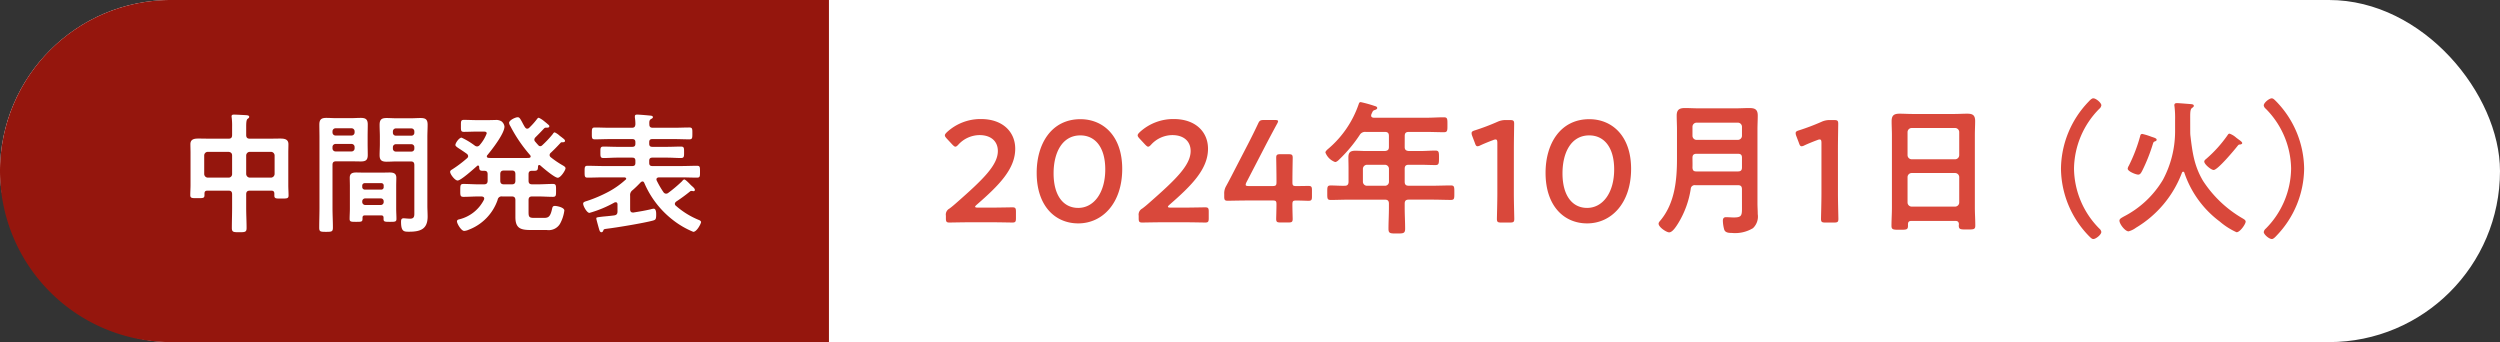
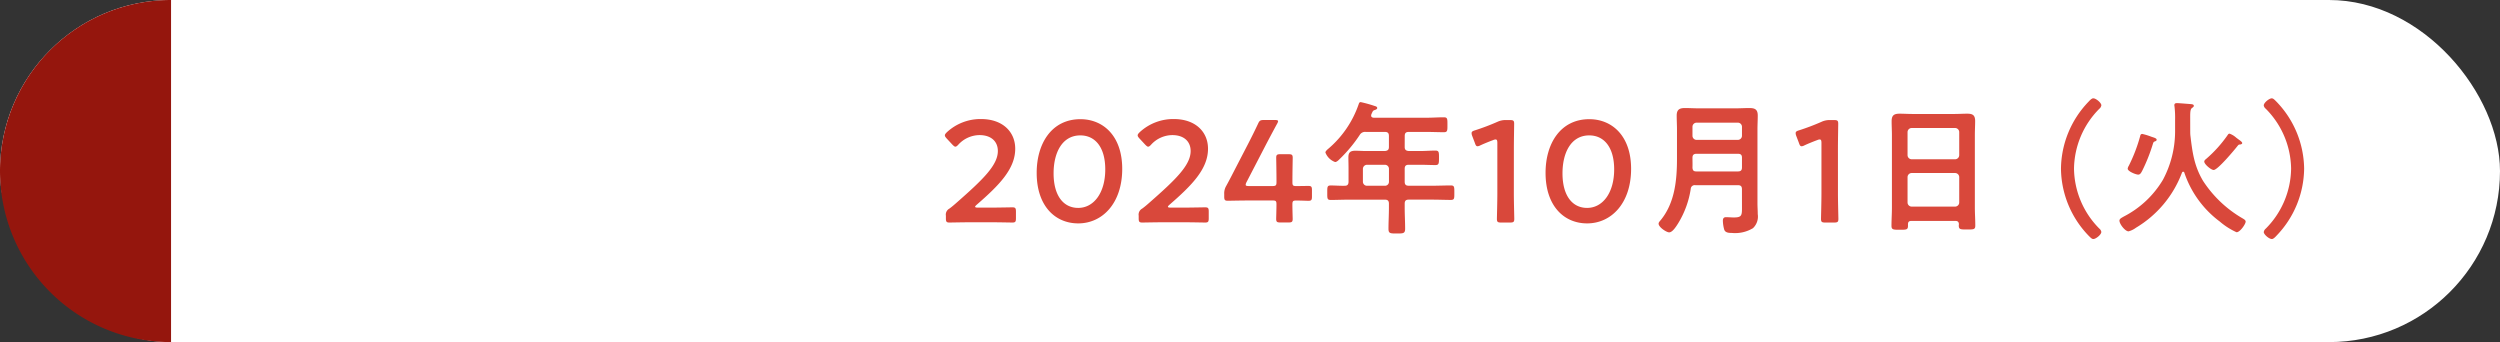
<svg xmlns="http://www.w3.org/2000/svg" width="380" height="52">
  <rect width="100%" height="100%" fill="#333333" stroke="none" />
  <g data-name="グループ 81247">
    <g data-name="グループ 81245" transform="translate(0 .445)">
      <rect data-name="長方形 19185" width="380" height="52" rx="26" transform="translate(0 -.445)" fill="#fff" />
-       <path data-name="長方形 11287" d="M26-.445h100v52H26a26 26 0 01-26-26 26 26 0 0126-26z" fill="#95160d" />
-       <path data-name="パス 181469" d="M35.28 25.995a.53.53 0 01-.54.56H31.6a.559.559 0 01-.56-.56v-2.8a.547.547 0 01.56-.56h3.14c.34.04.54.2.54.56zm6.46 0a.572.572 0 01-.56.56h-3.2a.572.572 0 01-.56-.56v-2.8a.559.559 0 01.56-.56h3.2a.559.559 0 01.56.56zm-.5 2.54c.32 0 .46.14.46.46v.28c0 .48.26.46 1.08.46s1.08 0 1.08-.46c0-.52-.04-1.04-.04-1.56v-4.96c0-.42.02-.84.02-1.28 0-.78-.62-.86-1.26-.86-.6 0-1.2.02-1.8.02h-2.8c-.38 0-.56-.16-.56-.56v-1.22c0-.62.02-1.08.22-1.24.14-.1.24-.16.24-.3 0-.24-.34-.24-.52-.26-.42-.02-1.4-.08-1.78-.08-.2 0-.38.02-.38.26a.617.617 0 00.02.2 10.477 10.477 0 01.06 1.42v1.22c0 .4-.16.56-.54.56H32c-.6 0-1.22-.02-1.82-.02-.64 0-1.24.08-1.24.86 0 .44.02.86.02 1.28v4.92c0 .52-.04 1.04-.04 1.54 0 .48.28.46 1.08.46.84 0 1.08.02 1.08-.46v-.22c0-.3.1-.46.46-.46h3.2c.38 0 .54.16.54.56v2.06c0 1.02-.04 2.04-.04 3.04 0 .64.22.66 1.12.66.88 0 1.12-.02 1.12-.64 0-1.02-.06-2.04-.06-3.06v-2.06c0-.4.18-.56.56-.56zm18.48-6.58a.451.451 0 01.48-.48h2.32a.446.446 0 01.46.48v.16a.436.436 0 01-.46.48H60.2a.442.442 0 01-.48-.48zm2.8-2.88a.446.446 0 01.46.48v.16a.43.43 0 01-.46.46H60.2a.436.436 0 01-.48-.46v-.16a.451.451 0 01.48-.48zm-.08 5.02c.38 0 .54.16.54.56v7.38c0 .42-.06.76-.64.76-.36 0-.8-.06-.98-.06-.34 0-.4.2-.4.52 0 1.52.44 1.52 1.22 1.52 1.72 0 2.82-.38 2.82-2.3 0-.56-.04-1.1-.04-1.66v-10.44c0-.62.04-1.24.04-1.86 0-.82-.32-1.02-1.08-1.02-.5 0-1 .04-1.5.04h-2.14c-.5 0-1-.04-1.52-.04-.8 0-1.06.26-1.06 1.06 0 .58.04 1.16.04 1.74v1.16c0 .56-.04 1.12-.04 1.68 0 .8.34 1 1.08 1 .5 0 1-.04 1.5-.04zm-11.9-2.18a.462.462 0 01.48-.48h2.4a.462.462 0 01.48.48v.18a.462.462 0 01-.48.48h-2.4a.462.462 0 01-.48-.48zm2.88-2.86a.462.462 0 01.48.48v.14a.462.462 0 01-.48.48h-2.4a.462.462 0 01-.48-.48v-.14a.462.462 0 01.48-.48zm-2.88 5.56c0-.38.16-.54.56-.54h2.22c.5 0 1.02.02 1.52.02.74 0 1.06-.2 1.06-.98 0-.58-.02-1.14-.02-1.7v-1.14c0-.6.02-1.2.02-1.8 0-.78-.32-1-1.06-1-.52 0-1.02.04-1.52.04h-2.2c-.52 0-1.02-.04-1.52-.04-.76 0-1.06.24-1.06 1.02 0 .62.02 1.24.02 1.86v10.84c0 1-.04 1.98-.04 2.96 0 .62.18.64 1.04.64.84 0 1.04-.02 1.04-.64 0-1-.06-1.98-.06-2.96zm4.52 5.56a.446.446 0 01.48-.46h2.32a.43.43 0 01.46.46v.06a.446.446 0 01-.46.48h-2.32a.462.462 0 01-.48-.48zm.38-1.8a.393.393 0 01-.38-.38v-.22a.368.368 0 01.38-.38h2.5a.347.347 0 01.38.38v.22a.357.357 0 01-.38.38zm2.5 3.92c.24 0 .36.1.36.36v.2c0 .42.22.42.98.42.74 0 .98 0 .98-.44 0-.5-.04-1.02-.04-1.52v-3.54c0-.4.02-.8.02-1.2 0-.68-.44-.8-1.02-.8-.42 0-.84.02-1.26.02h-2.52c-.44 0-.86-.02-1.28-.02-.58 0-1 .12-1 .8 0 .4.02.8.02 1.2v3.54c0 .5-.04 1.02-.04 1.52 0 .44.24.44.98.44.9 0 1 0 .98-.62 0-.26.12-.36.36-.36zm19.86-6.82c.38 0 .54.16.54.56v.98c0 .4-.16.56-.54.56h-1.2c-.4 0-.56-.18-.56-.56v-.98c0-.4.18-.56.56-.56zm-6.82-1.86a18.541 18.541 0 01-2.26 1.7c-.14.08-.3.18-.3.36 0 .36.72 1.32 1.14 1.32.5 0 2.48-1.8 2.94-2.2a.208.208 0 01.16-.08c.12 0 .16.1.18.22 0 .34.04.58.48.58h.28c.38 0 .52.16.52.54v.96c0 .4-.18.56-.56.56h-.82c-.76 0-1.52-.06-2.28-.06-.5 0-.5.22-.5.98 0 .72-.02.98.48.98.76 0 1.54-.06 2.3-.06h.46c.2.02.4.08.4.32a.478.478 0 01-.04.18 5.723 5.723 0 01-3.76 2.98c-.18.04-.34.1-.34.32 0 .32.64 1.44 1.1 1.44a2.016 2.016 0 00.68-.18 7.435 7.435 0 004.4-4.54.6.6 0 01.7-.52h1.46c.38 0 .54.18.54.56v2.58c0 1.7.78 1.96 2.32 1.96h2.44a2 2 0 002.02-.94 5.713 5.713 0 00.66-2.02c0-.48-1.14-.7-1.44-.7s-.36.16-.42.42c-.28 1.32-.62 1.4-1.3 1.4H81.2c-.78 0-.86-.16-.86-.9v-1.8c0-.4.16-.56.56-.56h.86c.76 0 1.52.06 2.28.06.5 0 .48-.24.48-.98 0-.72.02-.98-.48-.98-.76 0-1.52.06-2.28.06h-.86c-.4 0-.56-.16-.56-.56v-.96c0-.38.14-.54.54-.54h.38c.5 0 .5-.24.52-.68.02-.1.06-.2.18-.2a.266.266 0 01.16.06c.42.38 2.18 1.88 2.66 1.88.44 0 1.18-1.14 1.18-1.44 0-.22-.28-.36-.52-.5a14.151 14.151 0 01-1.7-1.16.447.447 0 01-.2-.36.481.481 0 01.18-.34c.52-.48 1-.98 1.48-1.5a.246.246 0 01.2-.1c.18 0 .48.04.48-.22 0-.16-.2-.3-.48-.52-.1-.08-.22-.16-.32-.24a2.838 2.838 0 00-.76-.52c-.14 0-.24.16-.3.26a15.579 15.579 0 01-1.58 1.68.451.451 0 01-.32.16.353.353 0 01-.3-.16c-.18-.18-.32-.36-.48-.54a.441.441 0 01-.12-.3.543.543 0 01.16-.34c.52-.52.82-.82 1.32-1.36a.477.477 0 01.22-.12c.22 0 .58.06.58-.22 0-.14-.18-.24-.42-.46l-.32-.26a3.762 3.762 0 00-.86-.56c-.16 0-.24.16-.34.28a10.63 10.63 0 01-1.1 1.22.451.451 0 01-.32.16c-.18 0-.26-.12-.36-.24-.18-.3-.32-.56-.42-.76-.32-.58-.42-.74-.68-.74-.32 0-1.3.44-1.3.86a1.2 1.2 0 00.2.5 21.931 21.931 0 003 4.4.355.355 0 01.08.2c0 .16-.12.2-.26.22-.38.02-.76.02-1.14.02h-3.92c-.36 0-.7 0-1.06-.02-.14-.02-.28-.06-.28-.22a.257.257 0 01.08-.2c.7-.84 2.6-3.28 2.6-4.34a1.18 1.18 0 00-.46-.8 1.531 1.531 0 00-.94-.2c-.3 0-.68.02-1.16.02h-1.56c-.68 0-1.36-.04-2.04-.04-.48 0-.46.22-.46.92 0 .68-.02.9.46.9.68 0 1.36-.04 2.04-.04h.88c.32 0 .54.02.54.28a5.82 5.82 0 01-1.06 1.76.543.543 0 01-.4.22.632.632 0 01-.34-.12 11.08 11.08 0 00-2.02-1.22c-.38 0-.94.82-.94 1.12 0 .18.3.38.78.68.26.18.6.4.96.66a.507.507 0 01.2.36.441.441 0 01-.18.32zm25.18 4.84c.44-.38.84-.78 1.24-1.2a.446.446 0 01.26-.12c.14 0 .22.1.28.24a14.106 14.106 0 004.24 5.54 12.982 12.982 0 003.2 1.88c.54 0 1.18-1.26 1.18-1.48 0-.2-.26-.3-.42-.36a12.276 12.276 0 01-3.4-2.12.353.353 0 01-.16-.3c0-.16.1-.24.2-.34a25.1 25.1 0 002.08-1.52.369.369 0 01.24-.1.44.44 0 01.16.02c.04 0 .1.02.16.02a.187.187 0 00.2-.2c0-.18-.24-.4-.38-.52a3.838 3.838 0 01-.3-.28c-.36-.38-.78-.78-.92-.78s-.28.18-.36.28a21.077 21.077 0 01-2.06 1.74.575.575 0 01-.36.14.508.508 0 01-.4-.24 13.908 13.908 0 01-1.02-1.76.377.377 0 01-.04-.16c0-.24.18-.3.38-.32h3.36c.82 0 1.62.04 2.44.04.46 0 .44-.24.44-.9s.02-.9-.44-.9c-.82 0-1.62.04-2.44.04h-4.36c-.34 0-.48-.14-.48-.48v-.32c0-.32.14-.48.48-.48h2.26c.7 0 1.4.06 2.08.06.5 0 .48-.26.48-.88s.02-.86-.48-.86c-.7 0-1.38.04-2.08.04h-2.26c-.34 0-.48-.14-.48-.48v-.22c0-.34.14-.48.48-.48h3.34c.76 0 1.52.04 2.28.04.46 0 .46-.22.46-.9 0-.66.02-.9-.46-.9-.76 0-1.52.04-2.28.04h-3.26c-.38 0-.54-.14-.54-.52-.02-.46 0-.62.24-.8.12-.06.3-.14.3-.28 0-.26-.38-.24-.54-.26-.38-.04-1.54-.14-1.84-.14-.2 0-.36.04-.36.26v.18a6.073 6.073 0 01.08 1.04c-.04.38-.16.52-.56.52H92.7c-.76 0-1.52-.04-2.28-.04-.46 0-.46.22-.46.9 0 .66-.02.9.46.9.76 0 1.52-.04 2.28-.04h3.4c.34 0 .48.14.48.48v.22c0 .34-.14.48-.48.48h-2.28c-.7 0-1.38-.04-2.08-.04-.5 0-.48.24-.48.86s-.02.88.48.88c.7 0 1.38-.06 2.08-.06h2.28c.34 0 .48.14.48.48v.32c0 .34-.14.48-.48.48h-4.36c-.82 0-1.62-.04-2.44-.04-.44 0-.44.22-.44.9s0 .9.44.9c.82 0 1.62-.04 2.44-.04h3.18c.12.02.26.06.26.2a.178.178 0 01-.1.16 12.906 12.906 0 01-2.5 1.78 20.572 20.572 0 01-3.28 1.42c-.38.12-.66.18-.66.44 0 .36.56 1.4.96 1.4a17.432 17.432 0 003.8-1.58.584.584 0 01.18-.04c.22 0 .28.16.28.34v1.04c0 .38-.12.56-.5.62-.76.1-1.32.14-1.72.18-.98.12-1 .12-1 .3 0 .14.38 1.46.44 1.68.06.16.12.4.34.4.18 0 .24-.16.3-.3.06-.18.16-.18.58-.24 1.5-.18 5.56-.86 6.9-1.22.44-.12.54-.18.54-.92 0-.26 0-.9-.38-.9a2.287 2.287 0 00-.48.1c-.98.22-1.6.32-2.58.48h-.12c-.3 0-.4-.22-.4-.48v-2.06a.909.909 0 01.38-.86z" fill="#fff" />
+       <path data-name="長方形 11287" d="M26-.445v52H26a26 26 0 01-26-26 26 26 0 0126-26z" fill="#95160d" />
      <path data-name="パス 181470" d="M148.62 31.113q-.4 0-.4-.132c0-.066.066-.154.242-.308 3.366-2.926 5.852-5.412 5.852-8.514 0-2.53-1.87-4.51-5.214-4.51a7.517 7.517 0 00-5.17 2c-.2.2-.308.33-.308.484 0 .132.088.264.264.462l.88.946c.2.2.33.308.44.308.132 0 .264-.088.462-.308a4.415 4.415 0 013.212-1.452c1.8 0 2.794.99 2.794 2.42 0 2.156-2.288 4.356-6.248 7.832-.374.33-.726.638-1.122.924a1.035 1.035 0 00-.528 1.078v.4c0 .506.088.638.55.638.154 0 2.222-.044 3.344-.044h2.86c1.122 0 3.19.044 3.344.044.462 0 .55-.132.55-.638v-1.036c0-.506-.088-.638-.55-.638-.154 0-2.222.044-3.344.044zm15.6-13.442c-4.334 0-6.644 3.652-6.644 8.162 0 5.016 2.794 7.678 6.314 7.678 3.674 0 6.688-3.058 6.688-8.294-.002-5.016-2.906-7.546-6.36-7.546zm0 2.464c2.18 0 3.78 1.72 3.78 5.17 0 3.586-1.76 5.852-4.114 5.852-2.222 0-3.74-1.826-3.74-5.258.002-3.102 1.278-5.764 4.072-5.764zm13.704 10.978q-.4 0-.4-.132c0-.066.066-.154.242-.308 3.366-2.926 5.852-5.412 5.852-8.514 0-2.53-1.87-4.51-5.214-4.51a7.517 7.517 0 00-5.17 2c-.2.2-.308.33-.308.484 0 .132.088.264.264.462l.88.946c.2.2.33.308.44.308.132 0 .264-.088.462-.308a4.415 4.415 0 013.212-1.452c1.8 0 2.794.99 2.794 2.42 0 2.156-2.288 4.356-6.248 7.832-.374.33-.726.638-1.122.924a1.035 1.035 0 00-.528 1.078v.4c0 .506.088.638.55.638.154 0 2.222-.044 3.344-.044h2.86c1.122 0 3.19.044 3.344.044.462 0 .55-.132.55-.638v-1.036c0-.506-.088-.638-.55-.638-.154 0-2.222.044-3.344.044zm19.118-1.078c.594 0 1.672.044 1.826.044.462 0 .55-.132.55-.638v-.986c0-.506-.088-.638-.55-.638-.154 0-1.232.022-1.826.022-.506 0-.594-.088-.594-.594 0-1.562.044-3.542.044-3.7 0-.462-.132-.55-.638-.55h-1.232c-.506 0-.638.088-.638.55 0 .154.044 2.156.044 3.652 0 .506-.066.638-.594.638h-3.608c-.33 0-.484-.044-.484-.2a1.013 1.013 0 01.132-.4l2.816-5.434c.55-1.056 1.122-2.134 1.826-3.432a1.1 1.1 0 00.154-.374c0-.154-.154-.2-.484-.2h-1.65c-.572 0-.7.088-.924.594a91.086 91.086 0 01-1.5 3.036l-1.936 3.74c-.44.858-.9 1.76-1.386 2.64a2.219 2.219 0 00-.308 1.254v.374c0 .506.088.638.55.638.154 0 2.046-.044 3.322-.044h3.476c.506 0 .594.088.594.594 0 .748-.044 2.046-.044 2.2 0 .462.132.55.638.55h1.232c.506 0 .638-.088.638-.55 0-.154-.044-1.452-.044-2.2.004-.498.092-.586.598-.586zm13.464-5.434a.615.615 0 01.616.616v1.958a.6.6 0 01-.616.616h-2.728a.615.615 0 01-.616-.616v-1.958a.63.63 0 01.616-.616zm3.014-4.378c0-.44.176-.616.616-.616h2.664c.9 0 1.782.044 2.684.044.55 0 .528-.286.528-1.122 0-.858.022-1.144-.528-1.144-.9 0-1.782.066-2.684.066h-7.986c-.22-.022-.4-.088-.4-.33a.782.782 0 01.044-.22c.22-.462.2-.528.55-.638.132-.044.33-.132.33-.286 0-.2-.22-.264-.374-.308a19.841 19.841 0 00-2.134-.594c-.176 0-.242.11-.308.308a15.459 15.459 0 01-4.51 6.688c-.154.132-.55.44-.55.66a2.466 2.466 0 001.474 1.452c.264 0 .55-.308.726-.484a21.657 21.657 0 003.014-3.63.938.938 0 01.924-.462h2.9c.44 0 .616.176.616.616v1.672c0 .418-.176.572-.616.616h-2.882c-.528 0-1.056-.044-1.584-.044-.748 0-1.078.22-1.078.99 0 .55.022 1.078.022 1.628v2.09c0 .4-.154.616-.55.616-.726.022-1.452-.044-2.156-.044-.55 0-.528.242-.528 1.122 0 .836-.022 1.078.528 1.078.924 0 1.848-.044 2.772-.044h5.456c.44 0 .616.176.616.616v.616c0 1.078-.066 2.134-.066 3.212 0 .7.286.7 1.254.7.99 0 1.276 0 1.276-.726 0-1.056-.066-2.112-.066-3.19v-.616c0-.44.176-.616.616-.616h3.63c.924 0 1.848.044 2.772.044.55 0 .528-.242.528-1.1 0-.836.022-1.1-.528-1.1-.924 0-1.848.044-2.772.044h-3.63c-.44 0-.616-.176-.616-.616v-1.954c0-.44.176-.616.616-.616h1.76c.77 0 1.518.044 2.288.044.528 0 .55-.22.55-1.078 0-.88 0-1.122-.55-1.122-.77 0-1.518.066-2.288.066h-1.76c-.44-.044-.616-.2-.616-.616zm16.588 1.98c0-1.276.044-3.52.044-3.85 0-.462-.132-.55-.638-.55h-.594a2.922 2.922 0 00-1.3.264 34.217 34.217 0 01-3.432 1.3c-.374.11-.506.22-.506.418a1.18 1.18 0 00.088.418l.418 1.1c.11.33.2.484.4.484a.989.989 0 00.412-.132c.572-.264 1.32-.572 1.98-.814a.9.9 0 01.352-.088c.2 0 .264.154.264.528v7.7c0 1.276-.066 3.586-.066 3.85 0 .462.132.55.638.55h1.364c.506 0 .638-.088.638-.55 0-.264-.066-2.574-.066-3.85zm11.462-4.532c-4.334 0-6.644 3.652-6.644 8.162 0 5.016 2.794 7.678 6.314 7.678 3.674 0 6.688-3.058 6.688-8.294 0-5.016-2.904-7.546-6.358-7.546zm0 2.464c2.178 0 3.784 1.716 3.784 5.17 0 3.586-1.76 5.852-4.114 5.852-2.222 0-3.74-1.826-3.74-5.258 0-3.102 1.276-5.764 4.07-5.764zm15.686 4.884c.022-.462 0-.946 0-1.43v-.066c0-.418.2-.594.616-.594h6.292c.44 0 .616.176.616.594v1.474c0 .44-.176.616-.616.616h-6.314c-.44 0-.572-.176-.594-.594zm.616-4.2a.63.63 0 01-.616-.616v-1.388a.63.63 0 01.616-.616h6.292a.63.63 0 01.616.616v1.386a.63.63 0 01-.616.616zm6.908 10.448c0 1.078-.11 1.342-1.254 1.342-.374 0-.836-.044-1.166-.044-.374 0-.484.22-.484.55a5.479 5.479 0 00.2 1.32c.154.506.726.528 1.166.528a5.232 5.232 0 003.21-.726 2.433 2.433 0 00.726-2.134c0-.55-.044-1.1-.044-1.65v-11.22c0-.7.044-1.408.044-2.112 0-.924-.418-1.144-1.276-1.144-.66 0-1.32.044-1.98.044h-5.83c-.66 0-1.32-.044-1.98-.044-.836 0-1.254.242-1.254 1.144 0 .7.044 1.408.044 2.112v4.466c-.002 3.256-.33 6.71-2.486 9.328-.132.154-.308.33-.308.528 0 .528 1.192 1.32 1.606 1.32.528 0 1.122-.99 1.386-1.408a14.058 14.058 0 001.892-5.192.6.6 0 01.7-.572h6.468c.44 0 .616.176.616.616zm14.586-9.064c0-1.276.044-3.52.044-3.85 0-.462-.132-.55-.638-.55h-.594a2.922 2.922 0 00-1.3.264 34.217 34.217 0 01-3.432 1.3c-.374.11-.506.22-.506.418a1.18 1.18 0 00.088.418l.418 1.1c.11.33.2.484.4.484a.989.989 0 00.418-.132c.572-.264 1.32-.572 1.98-.814a.9.9 0 01.352-.088c.2 0 .264.154.264.528v7.7c0 1.276-.066 3.586-.066 3.85 0 .462.132.55.638.55h1.364c.506 0 .638-.088.638-.55 0-.264-.066-2.574-.066-3.85zm10.582 4.268a.63.63 0 01.616-.616h6.622a.63.63 0 01.616.616v3.872a.63.63 0 01-.616.616h-6.622a.63.63 0 01-.616-.616zm.616-2.706a.63.63 0 01-.616-.616v-3.52a.63.63 0 01.616-.616h6.622a.63.63 0 01.616.616v3.52a.63.63 0 01-.616.616zm7.194 9.878a.609.609 0 00-.022.2c0 .594.264.594 1.254.594s1.254.018 1.254-.596c0-.924-.066-1.826-.066-2.75V20.069c0-.7.044-1.408.044-2.112 0-.9-.374-1.122-1.21-1.122-.638 0-1.276.044-1.914.044h-6.424c-.66 0-1.3-.044-1.936-.044-.858 0-1.21.264-1.21 1.144 0 .7.044 1.386.044 2.09v11.066c0 .9-.066 1.826-.066 2.75 0 .594.308.594 1.254.594 1.034 0 1.254 0 1.254-.616v-.22c0-.352.154-.506.506-.506h6.71c.352 0 .506.154.528.506zm19.734 1.76c.33.33.484.484.7.484.374 0 1.21-.66 1.21-1.078a.823.823 0 00-.302-.506 13.145 13.145 0 01-3.85-9.108 13.145 13.145 0 013.85-9.108.83.83 0 00.306-.532c0-.352-.792-1.056-1.232-1.056-.22 0-.484.264-.726.528a14.891 14.891 0 00-4.18 10.168 14.876 14.876 0 004.224 10.208zm10.318-14.608c0-.22-.352-.308-.814-.462a9.523 9.523 0 00-1.364-.418.291.291 0 00-.308.264 24.193 24.193 0 01-1.76 4.6.964.964 0 00-.154.418c0 .4 1.232.9 1.606.9.308 0 .462-.33.594-.572a26.424 26.424 0 001.628-4.092c.088-.286.132-.33.352-.4.11-.04.22-.106.22-.238zm12.1-.308a3.024 3.024 0 00-1.012-.616c-.176 0-.242.132-.33.264a19.361 19.361 0 01-3.168 3.52c-.154.132-.352.264-.352.462 0 .4 1.034 1.276 1.43 1.276.616 0 3.146-3.036 3.63-3.652.176-.22.22-.22.4-.22.11-.022.308-.066.308-.22s-.286-.352-.4-.44c-.132-.088-.33-.242-.506-.374zm-7-3.146c0-.726.022-1.188.264-1.364.154-.11.286-.2.286-.33 0-.22-.242-.242-.4-.264-.308-.022-1.87-.154-2.156-.154-.2 0-.4.044-.4.308a.609.609 0 00.022.2 14.922 14.922 0 01.088 2.046v1.8a15.648 15.648 0 01-1.848 7.3 14.772 14.772 0 01-5.928 5.572c-.374.22-.682.352-.682.638 0 .506.858 1.628 1.386 1.628a3.33 3.33 0 001.122-.55 16.459 16.459 0 007-8.382c.044-.088.088-.132.176-.132a.171.171 0 01.176.132 15.349 15.349 0 005.384 7.436 10.569 10.569 0 002.554 1.63c.546 0 1.386-1.256 1.386-1.608 0-.242-.264-.374-.44-.484a17.8 17.8 0 01-6.028-5.7c-1.364-2.288-1.628-4.356-1.936-6.952-.022-.264-.022-.528-.022-.792zM346 14.987c-.33-.33-.484-.484-.7-.484-.374 0-1.21.66-1.21 1.078a.823.823 0 00.308.506 13.145 13.145 0 013.85 9.108 13.145 13.145 0 01-3.848 9.108.83.83 0 00-.308.528c0 .352.792 1.056 1.232 1.056.22 0 .484-.264.726-.528a14.891 14.891 0 004.178-10.164A14.876 14.876 0 00346 14.987z" fill="#d9483b" />
    </g>
  </g>
</svg>